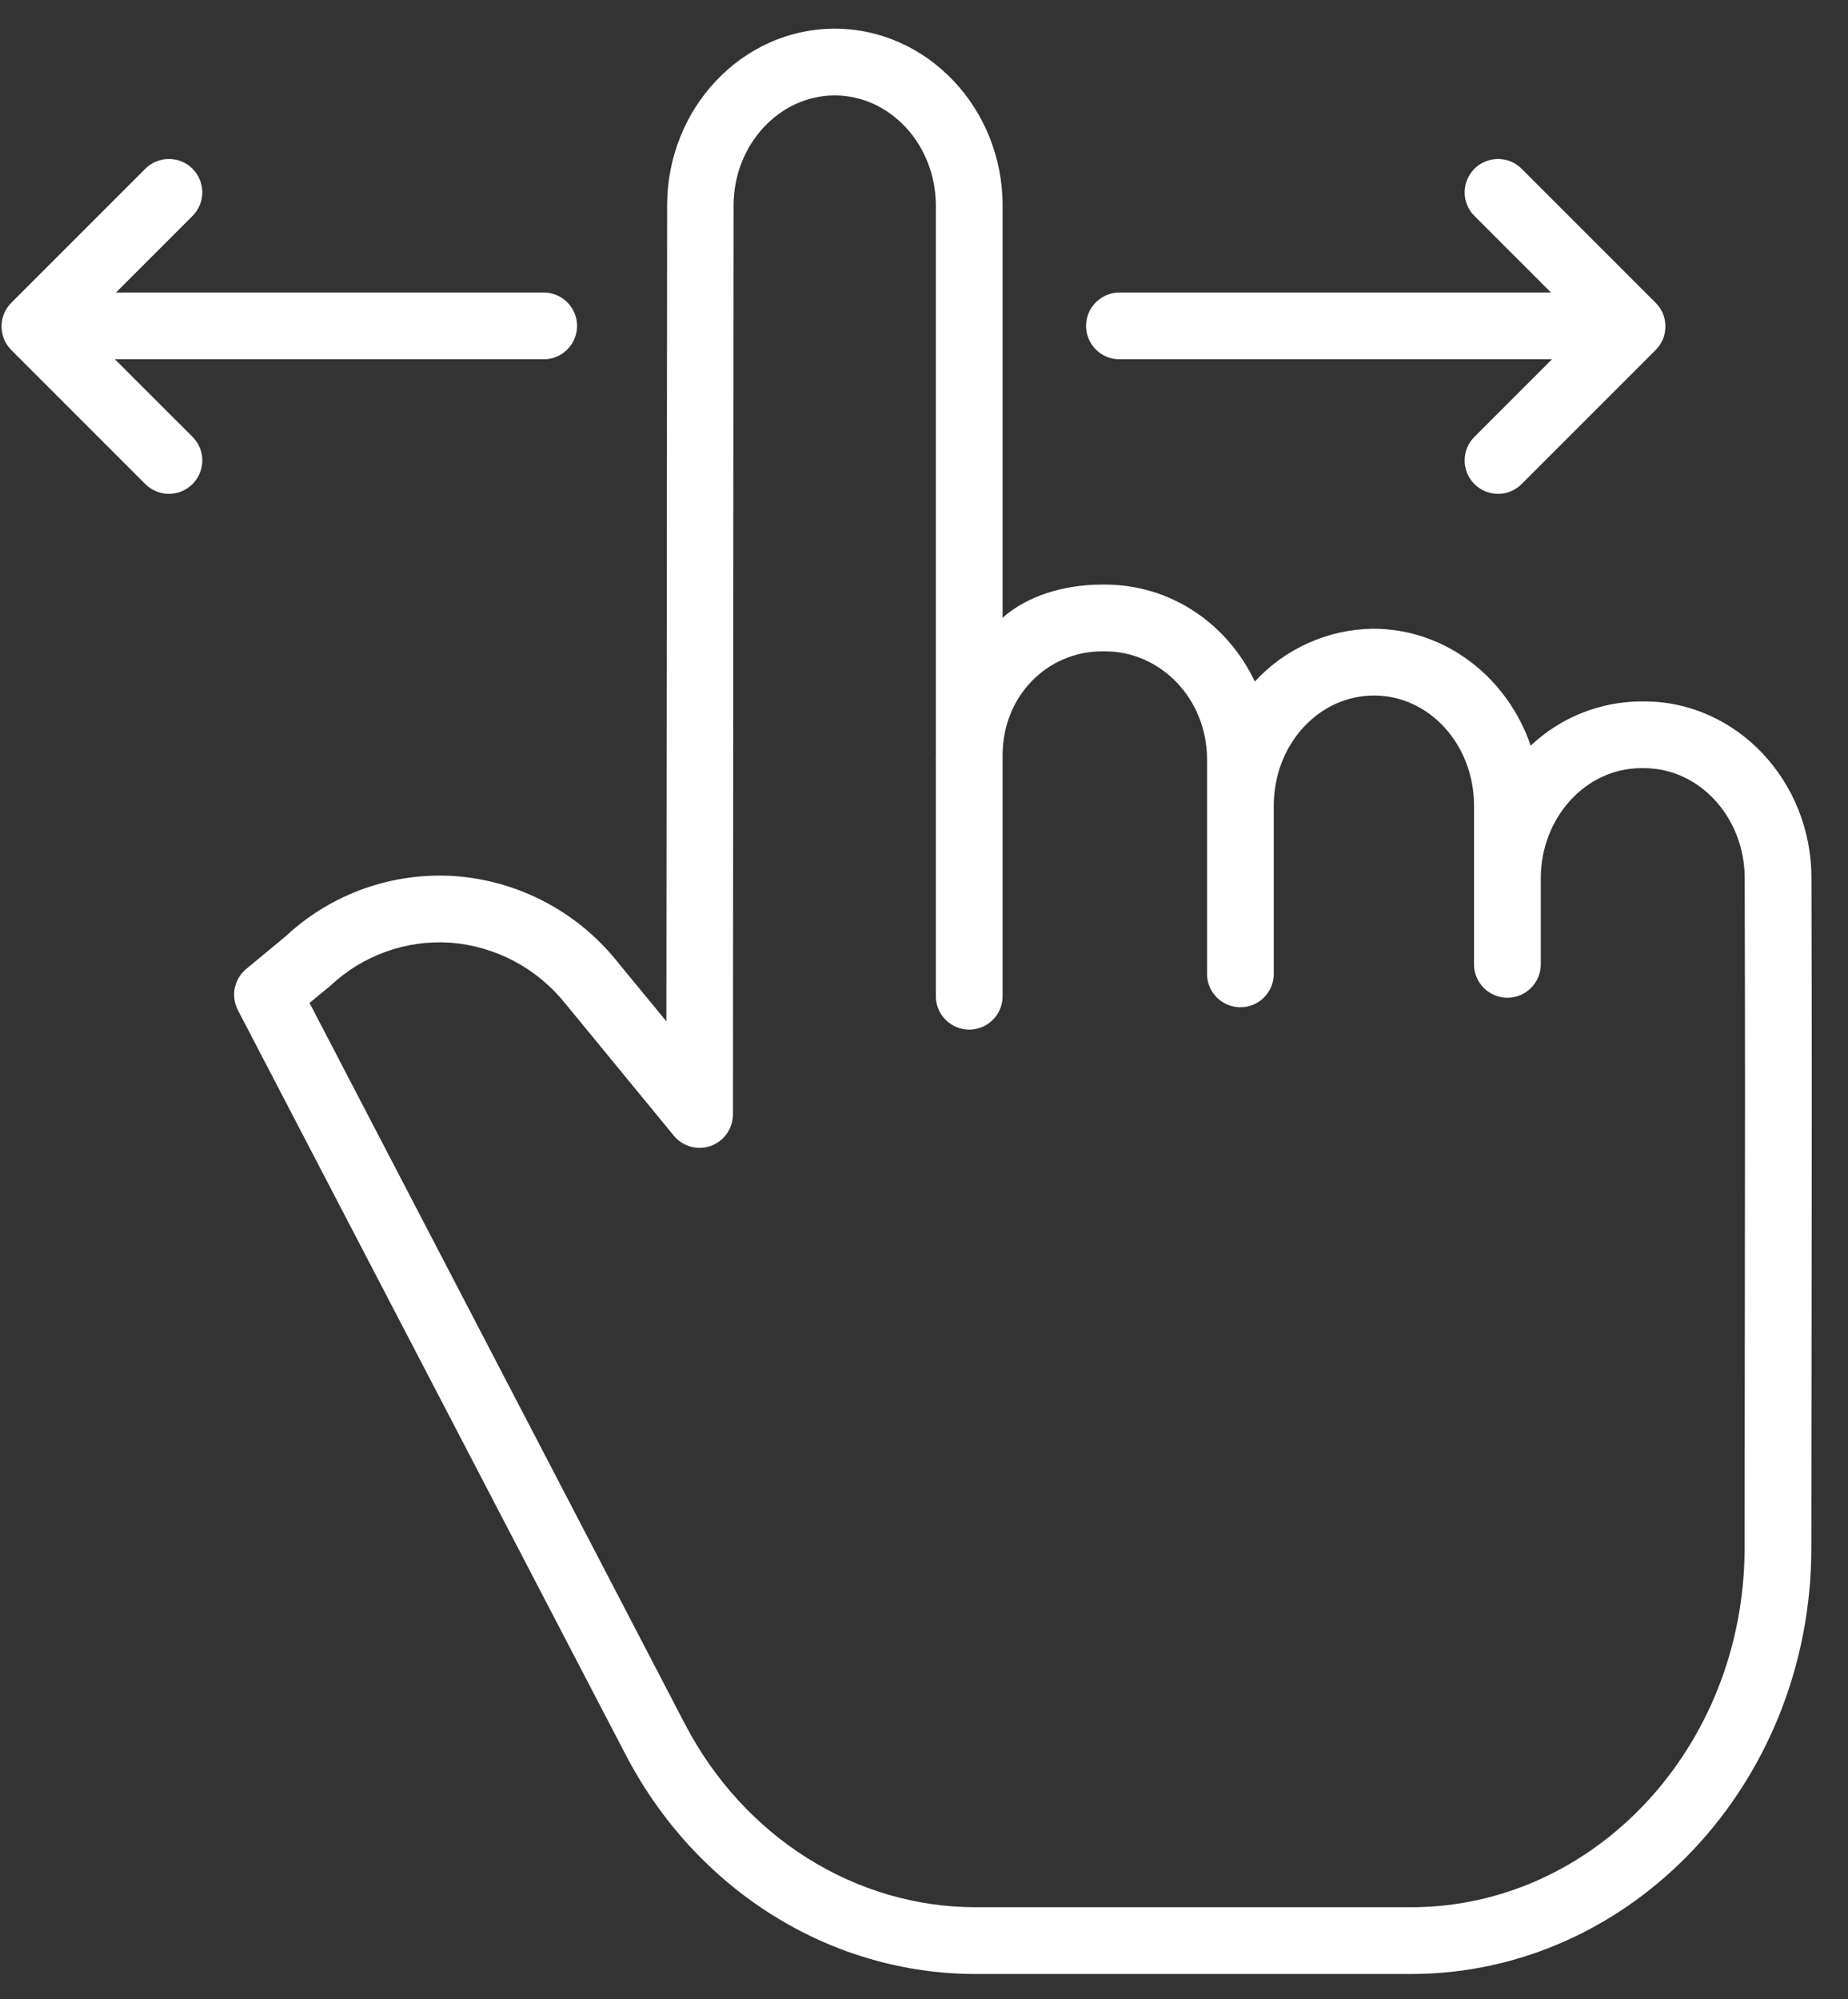
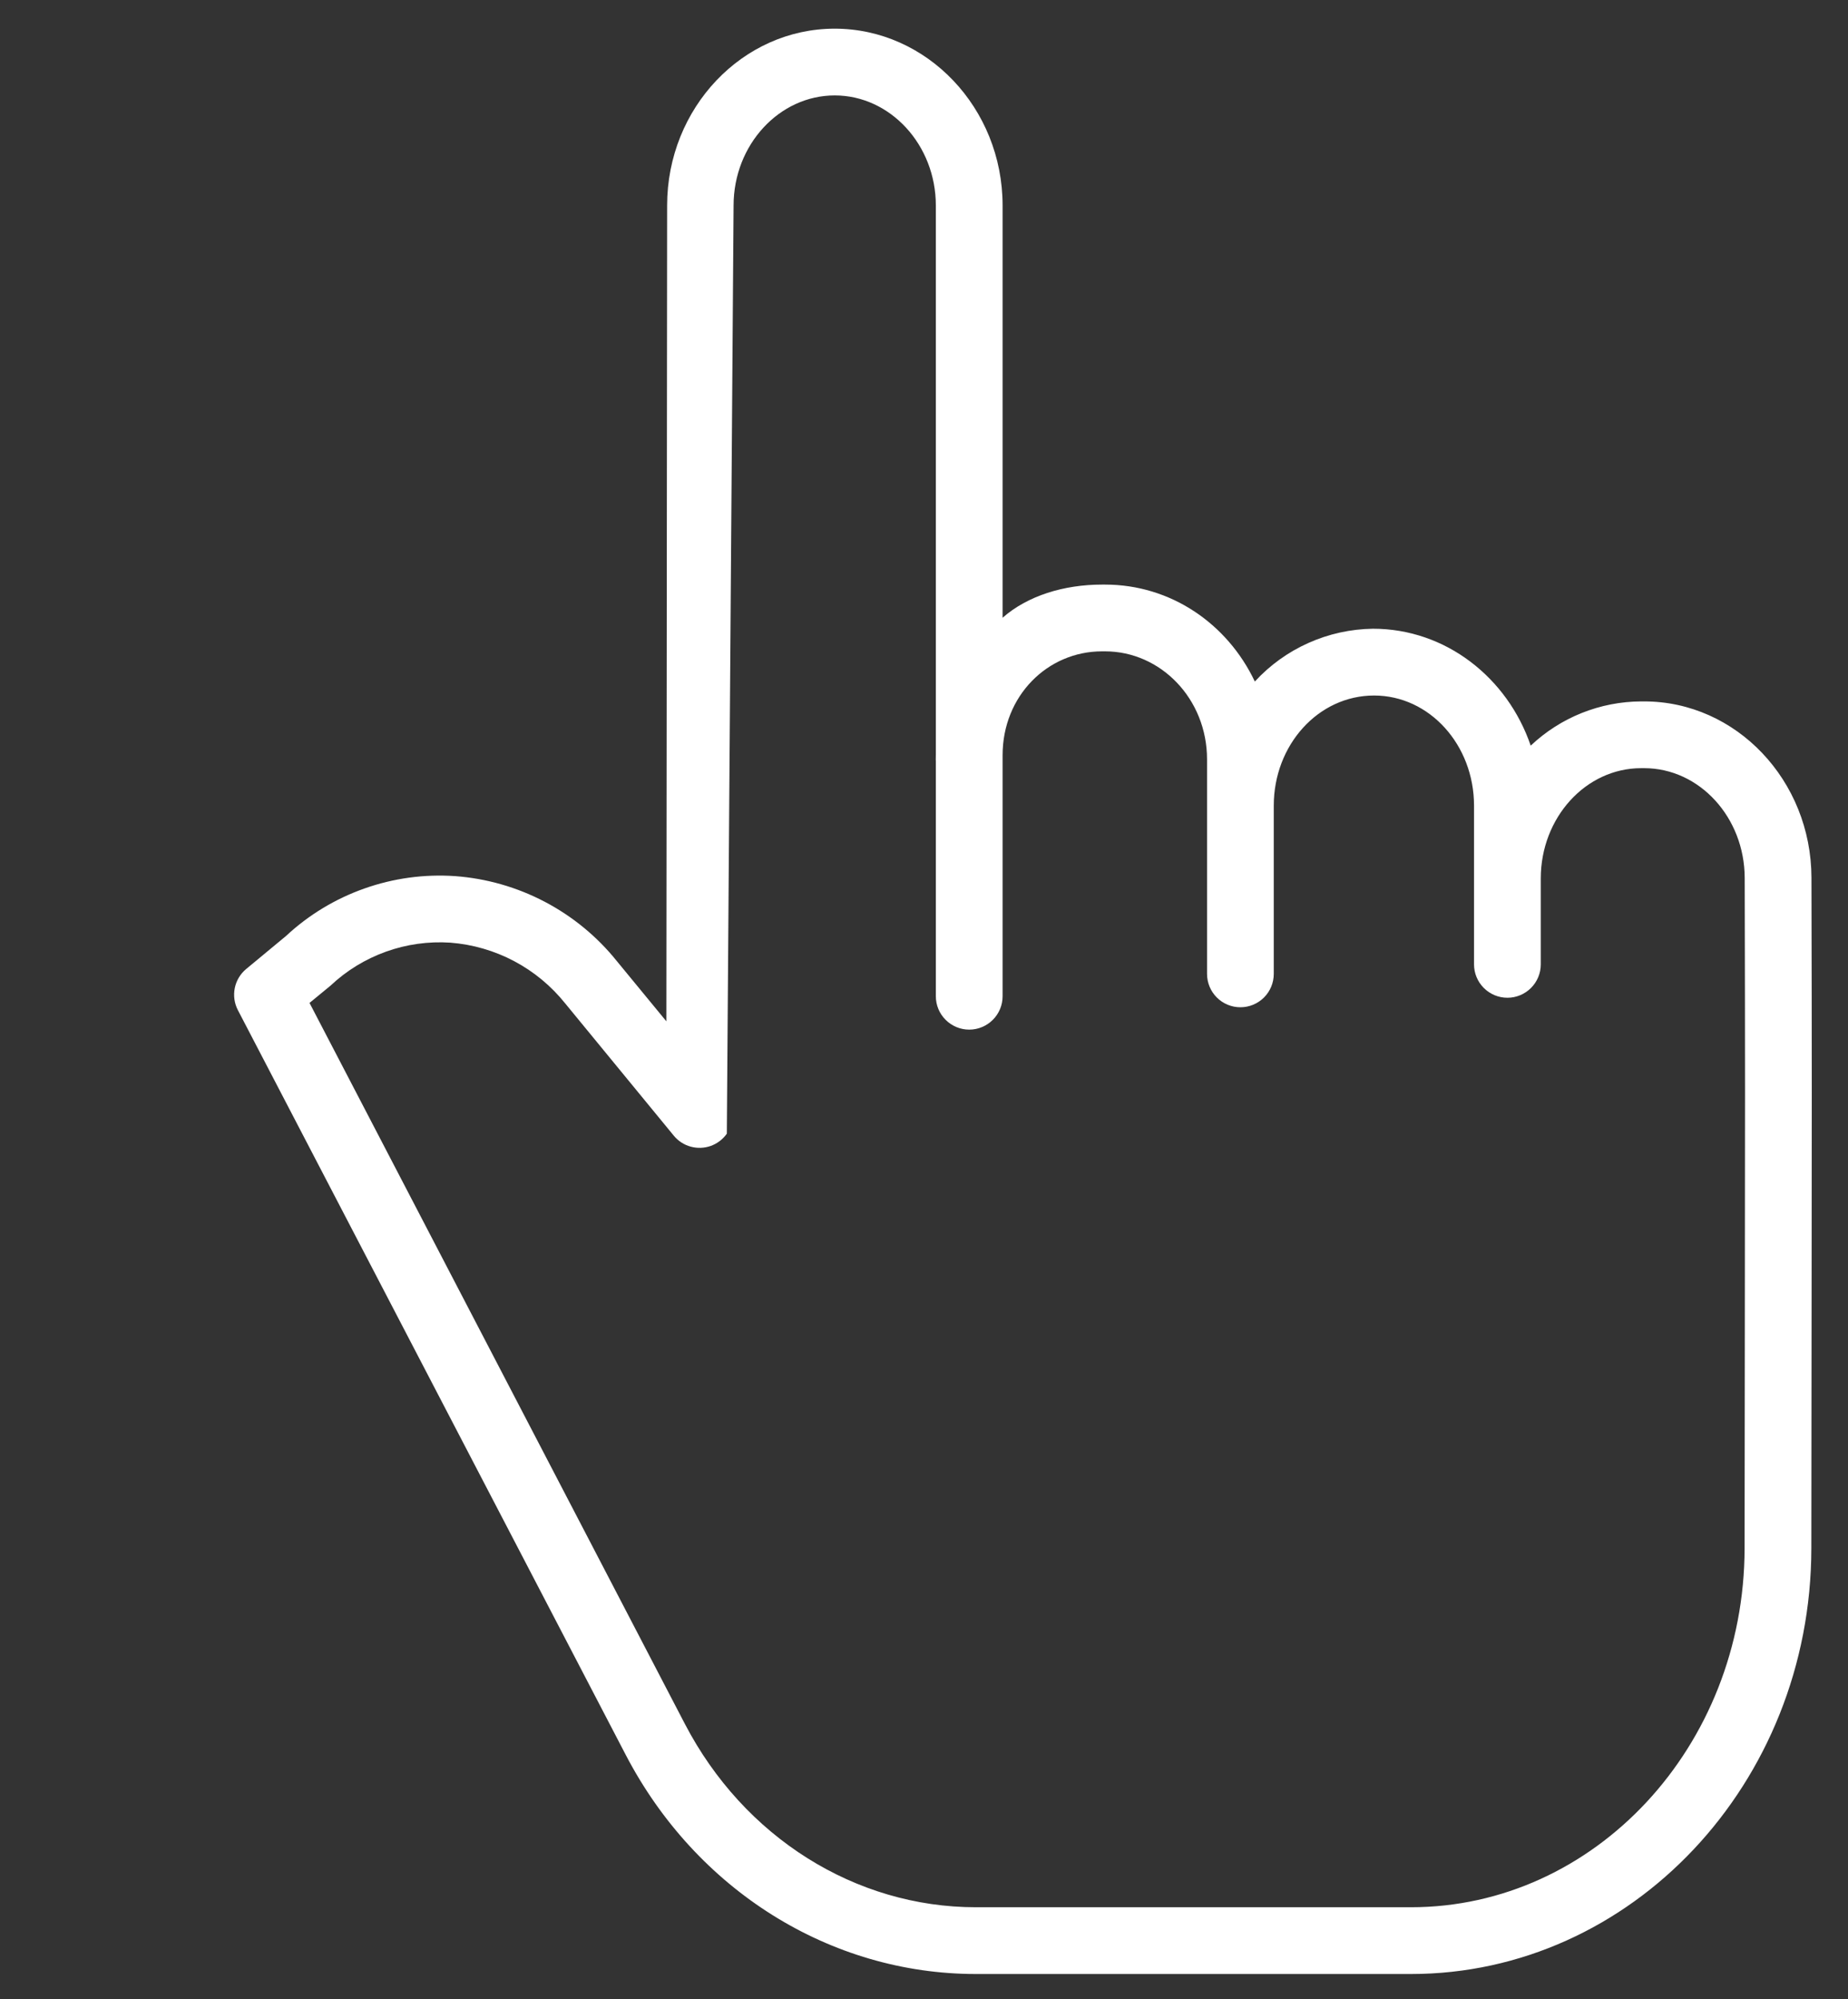
<svg xmlns="http://www.w3.org/2000/svg" width="49" height="53" viewBox="0 0 49 53" fill="none">
  <rect x="0" y="0" width="49" height="53" fill="#333333" stroke="none" />
-   <path d="M43.595 18.596H43.516C42.426 18.601 41.379 19.02 40.587 19.769C39.97 17.963 38.33 16.669 36.405 16.669C35.815 16.677 35.232 16.805 34.694 17.046C34.155 17.286 33.671 17.635 33.272 18.069C32.543 16.531 31.038 15.499 29.302 15.499H29.219C28.217 15.499 27.248 15.792 26.584 16.378V5.449C26.584 2.864 24.579 0.76 22.132 0.76C19.688 0.76 17.69 2.862 17.689 5.446L17.669 27.078L16.357 25.483C15.835 24.832 15.184 24.297 14.446 23.909C13.707 23.521 12.897 23.289 12.065 23.228C11.249 23.172 10.431 23.284 9.661 23.557C8.89 23.829 8.183 24.257 7.585 24.814L6.527 25.691C6.372 25.82 6.265 25.998 6.225 26.197C6.185 26.395 6.214 26.601 6.307 26.78L16.59 46.523C18.461 50.116 22.019 52.336 25.876 52.336H37.409C43.258 52.336 48.022 47.28 48.028 41.05C48.03 38.095 48.033 35.943 48.035 34.202C48.041 29.925 48.043 28.156 48.031 23.271C48.026 20.692 46.036 18.596 43.595 18.596ZM46.265 34.206C46.263 35.947 46.26 38.093 46.258 41.048C46.252 46.303 42.283 50.566 37.409 50.566H25.876C22.681 50.566 19.725 48.712 18.16 45.706L8.207 26.59L8.731 26.159C8.742 26.149 8.754 26.141 8.765 26.131C9.187 25.733 9.688 25.427 10.234 25.231C10.78 25.035 11.361 24.954 11.94 24.992C12.531 25.038 13.107 25.204 13.632 25.482C14.156 25.759 14.617 26.142 14.988 26.605L17.865 30.109C17.98 30.25 18.137 30.352 18.313 30.4C18.488 30.449 18.675 30.442 18.847 30.381C19.018 30.319 19.167 30.206 19.272 30.057C19.377 29.908 19.433 29.73 19.434 29.548L19.451 5.447C19.452 3.838 20.663 2.53 22.133 2.53C23.604 2.53 24.814 3.84 24.814 5.449V19.998C24.814 20.044 24.812 20.089 24.812 20.134C24.812 20.149 24.814 20.164 24.814 20.179V26.413C24.814 26.648 24.907 26.873 25.073 27.038C25.239 27.204 25.464 27.298 25.699 27.298C25.934 27.298 26.159 27.204 26.325 27.038C26.491 26.873 26.584 26.648 26.584 26.413V20.023C26.584 18.448 27.777 17.269 29.219 17.269H29.302C30.773 17.269 32.005 18.525 32.005 20.135V25.82C32.005 26.055 32.098 26.28 32.264 26.446C32.43 26.612 32.655 26.705 32.889 26.705C33.124 26.705 33.349 26.612 33.515 26.446C33.681 26.28 33.774 26.055 33.774 25.82V21.36C33.774 19.75 34.955 18.44 36.434 18.44C37.904 18.44 39.084 19.75 39.084 21.36V25.568C39.084 25.802 39.177 26.027 39.343 26.193C39.509 26.359 39.734 26.453 39.969 26.453C40.204 26.453 40.429 26.359 40.595 26.193C40.761 26.027 40.854 25.802 40.854 25.568V23.289C40.854 21.679 42.046 20.366 43.516 20.366H43.595C45.062 20.366 46.258 21.673 46.261 23.278C46.273 28.16 46.271 29.931 46.265 34.206Z" fill="white" />
-   <path d="M29.681 9.526H41.151L39.094 11.582C38.928 11.748 38.835 11.973 38.835 12.208C38.835 12.443 38.928 12.668 39.094 12.834C39.26 13 39.486 13.093 39.72 13.093C39.955 13.093 40.18 13 40.346 12.834L43.9 9.28C43.982 9.197 44.048 9.1 44.092 8.993C44.136 8.885 44.159 8.77 44.159 8.654C44.159 8.538 44.136 8.423 44.092 8.315C44.048 8.208 43.982 8.11 43.9 8.028L40.346 4.474C40.264 4.392 40.166 4.326 40.059 4.282C39.952 4.238 39.836 4.215 39.72 4.215C39.604 4.215 39.489 4.238 39.382 4.282C39.274 4.326 39.177 4.392 39.094 4.474C39.012 4.556 38.947 4.654 38.903 4.761C38.858 4.868 38.835 4.983 38.835 5.1C38.835 5.216 38.858 5.331 38.903 5.438C38.947 5.546 39.012 5.643 39.094 5.725L41.125 7.756H29.681C29.447 7.756 29.222 7.849 29.056 8.015C28.89 8.181 28.797 8.406 28.797 8.641C28.797 8.875 28.89 9.1 29.056 9.266C29.222 9.432 29.447 9.526 29.681 9.526ZM3.048 9.526H14.416C14.651 9.526 14.876 9.432 15.042 9.266C15.208 9.1 15.301 8.875 15.301 8.641C15.301 8.406 15.208 8.181 15.042 8.015C14.876 7.849 14.651 7.756 14.416 7.756H3.074L5.105 5.725C5.271 5.559 5.364 5.334 5.364 5.1C5.364 4.865 5.271 4.64 5.105 4.474C4.939 4.308 4.714 4.215 4.479 4.215C4.244 4.215 4.019 4.308 3.853 4.474L0.299 8.028C0.217 8.11 0.152 8.208 0.107 8.315C0.063 8.423 0.04 8.538 0.04 8.654C0.04 8.77 0.063 8.885 0.107 8.993C0.152 9.1 0.217 9.197 0.299 9.28L3.853 12.834C4.019 13 4.244 13.093 4.479 13.093C4.714 13.093 4.939 13 5.105 12.834C5.271 12.668 5.364 12.443 5.364 12.208C5.364 11.973 5.271 11.748 5.105 11.582L3.048 9.526Z" fill="white" />
+   <path d="M43.595 18.596H43.516C42.426 18.601 41.379 19.02 40.587 19.769C39.97 17.963 38.33 16.669 36.405 16.669C35.815 16.677 35.232 16.805 34.694 17.046C34.155 17.286 33.671 17.635 33.272 18.069C32.543 16.531 31.038 15.499 29.302 15.499H29.219C28.217 15.499 27.248 15.792 26.584 16.378V5.449C26.584 2.864 24.579 0.76 22.132 0.76C19.688 0.76 17.69 2.862 17.689 5.446L17.669 27.078L16.357 25.483C15.835 24.832 15.184 24.297 14.446 23.909C13.707 23.521 12.897 23.289 12.065 23.228C11.249 23.172 10.431 23.284 9.661 23.557C8.89 23.829 8.183 24.257 7.585 24.814L6.527 25.691C6.372 25.82 6.265 25.998 6.225 26.197C6.185 26.395 6.214 26.601 6.307 26.78L16.59 46.523C18.461 50.116 22.019 52.336 25.876 52.336H37.409C43.258 52.336 48.022 47.28 48.028 41.05C48.03 38.095 48.033 35.943 48.035 34.202C48.041 29.925 48.043 28.156 48.031 23.271C48.026 20.692 46.036 18.596 43.595 18.596ZM46.265 34.206C46.263 35.947 46.26 38.093 46.258 41.048C46.252 46.303 42.283 50.566 37.409 50.566H25.876C22.681 50.566 19.725 48.712 18.16 45.706L8.207 26.59L8.731 26.159C8.742 26.149 8.754 26.141 8.765 26.131C9.187 25.733 9.688 25.427 10.234 25.231C10.78 25.035 11.361 24.954 11.94 24.992C12.531 25.038 13.107 25.204 13.632 25.482C14.156 25.759 14.617 26.142 14.988 26.605L17.865 30.109C17.98 30.25 18.137 30.352 18.313 30.4C18.488 30.449 18.675 30.442 18.847 30.381C19.018 30.319 19.167 30.206 19.272 30.057L19.451 5.447C19.452 3.838 20.663 2.53 22.133 2.53C23.604 2.53 24.814 3.84 24.814 5.449V19.998C24.814 20.044 24.812 20.089 24.812 20.134C24.812 20.149 24.814 20.164 24.814 20.179V26.413C24.814 26.648 24.907 26.873 25.073 27.038C25.239 27.204 25.464 27.298 25.699 27.298C25.934 27.298 26.159 27.204 26.325 27.038C26.491 26.873 26.584 26.648 26.584 26.413V20.023C26.584 18.448 27.777 17.269 29.219 17.269H29.302C30.773 17.269 32.005 18.525 32.005 20.135V25.82C32.005 26.055 32.098 26.28 32.264 26.446C32.43 26.612 32.655 26.705 32.889 26.705C33.124 26.705 33.349 26.612 33.515 26.446C33.681 26.28 33.774 26.055 33.774 25.82V21.36C33.774 19.75 34.955 18.44 36.434 18.44C37.904 18.44 39.084 19.75 39.084 21.36V25.568C39.084 25.802 39.177 26.027 39.343 26.193C39.509 26.359 39.734 26.453 39.969 26.453C40.204 26.453 40.429 26.359 40.595 26.193C40.761 26.027 40.854 25.802 40.854 25.568V23.289C40.854 21.679 42.046 20.366 43.516 20.366H43.595C45.062 20.366 46.258 21.673 46.261 23.278C46.273 28.16 46.271 29.931 46.265 34.206Z" fill="white" />
</svg>